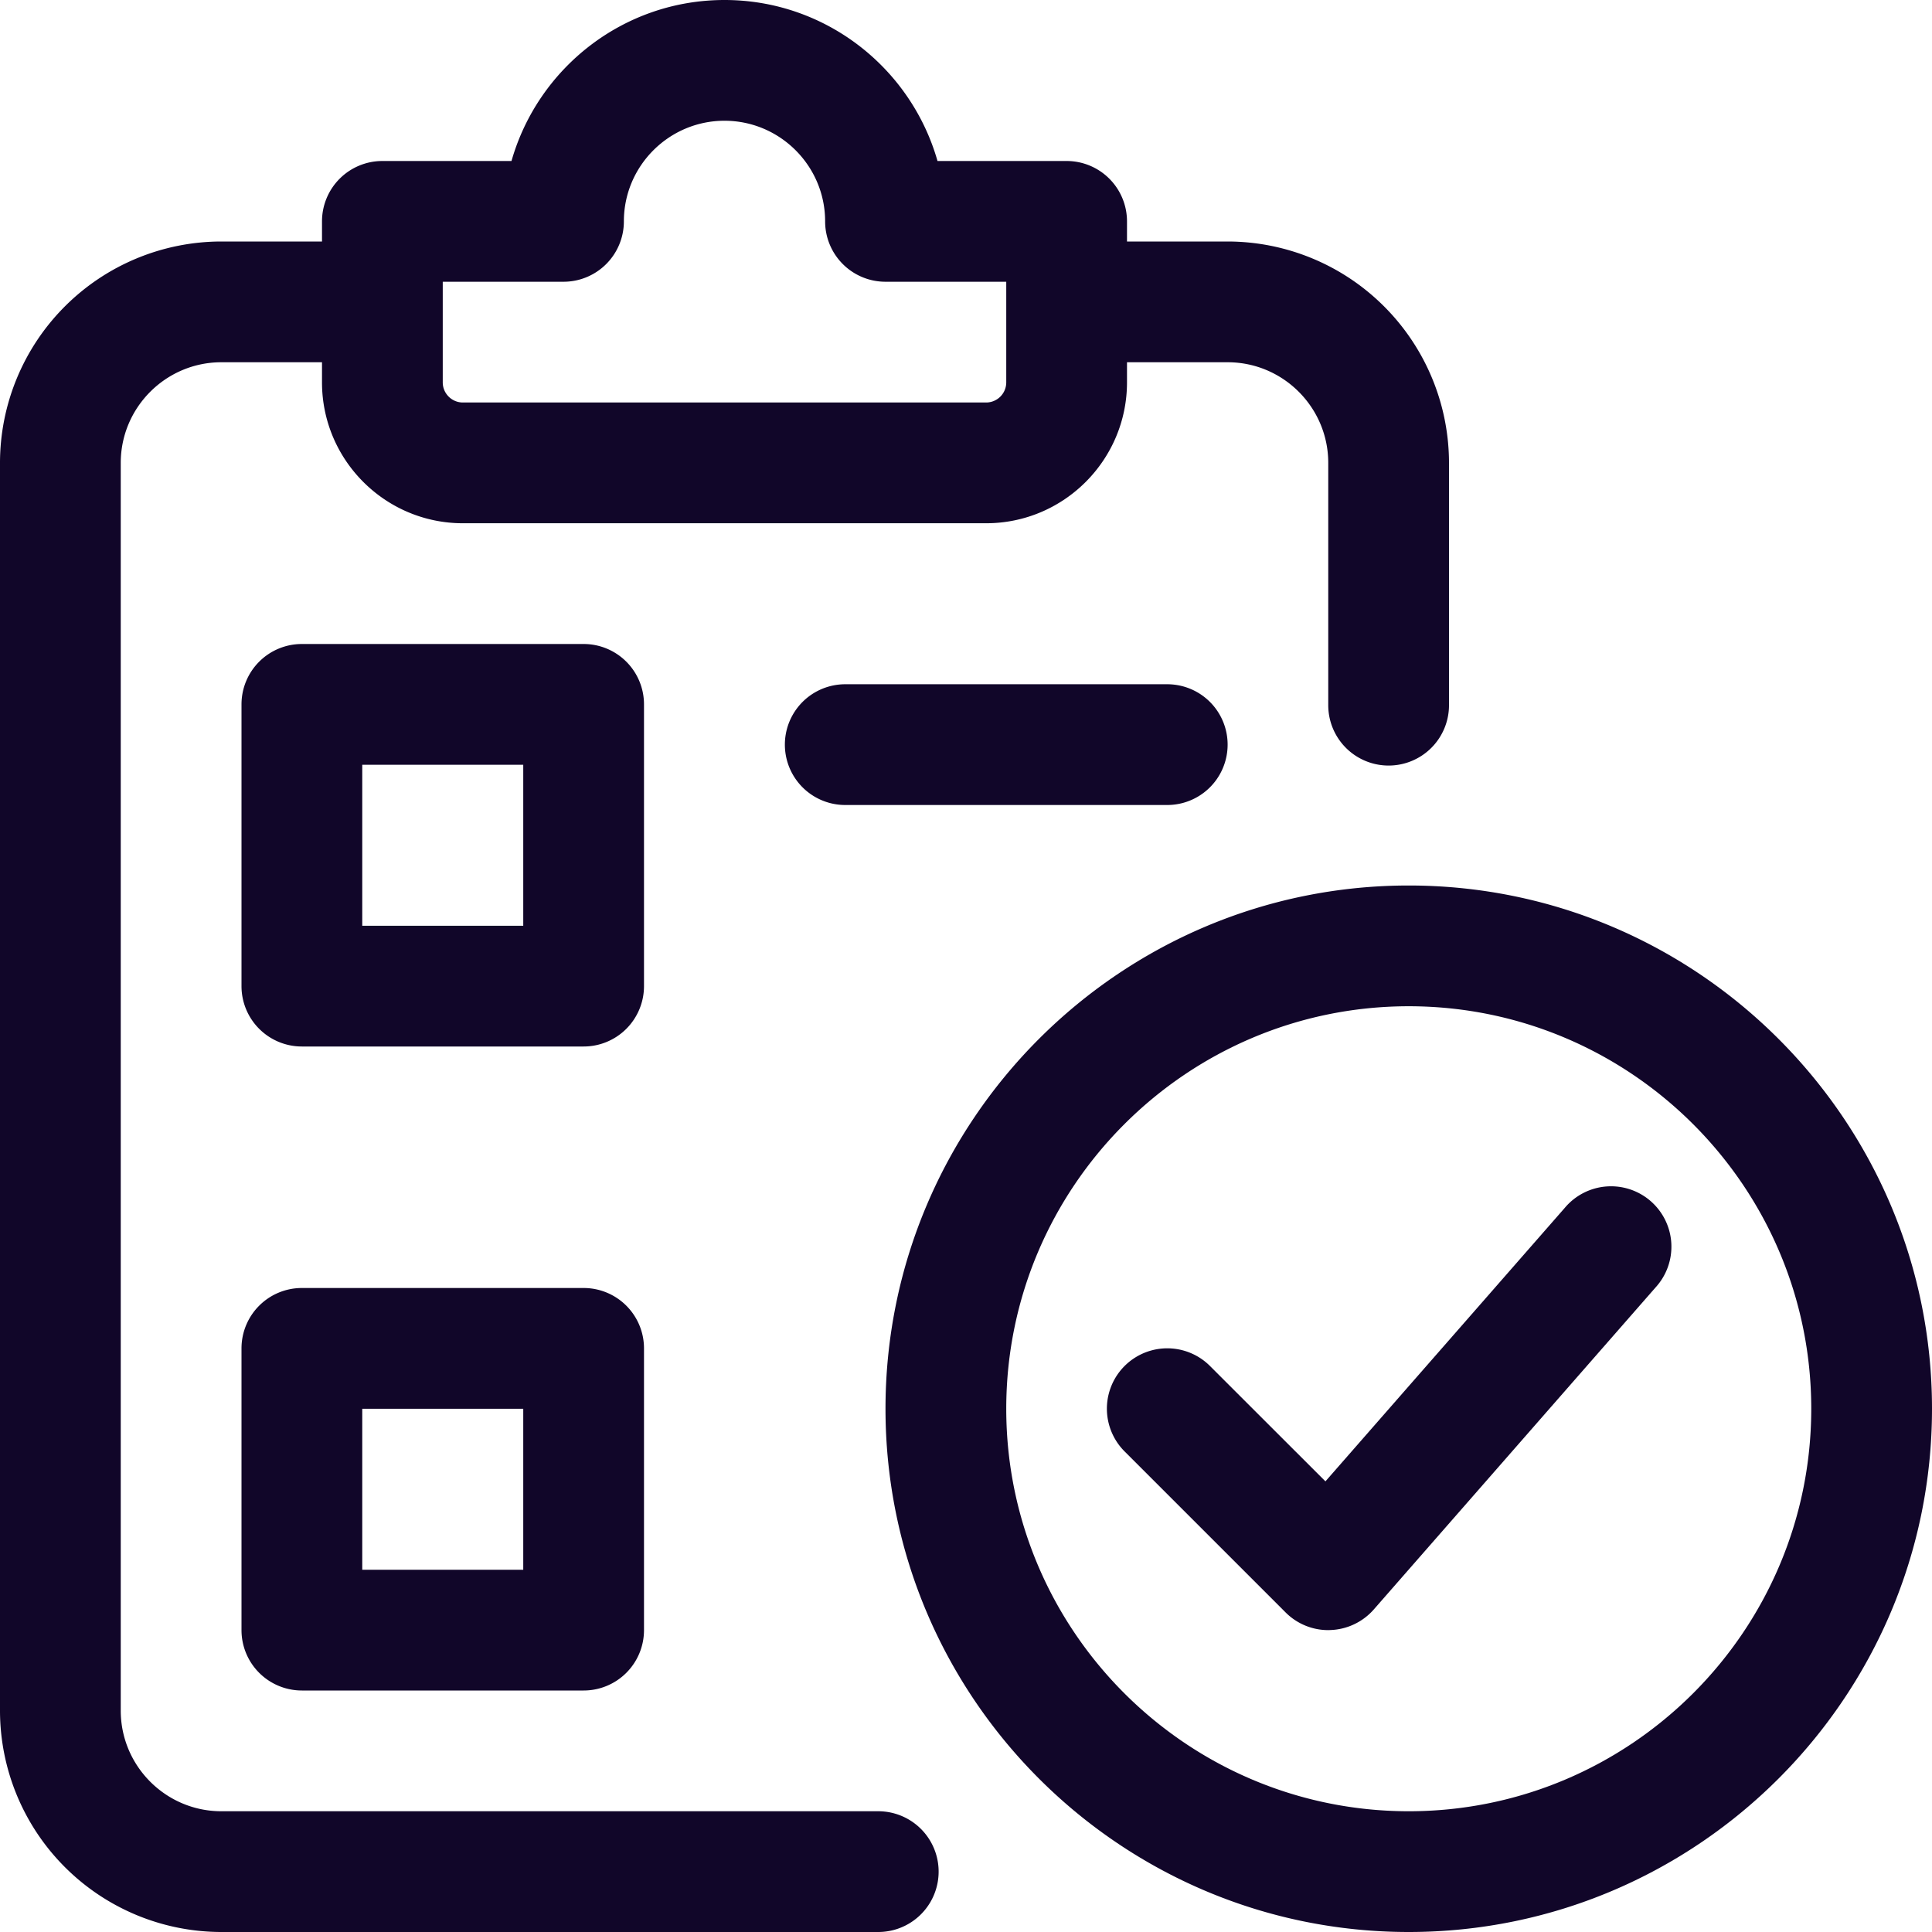
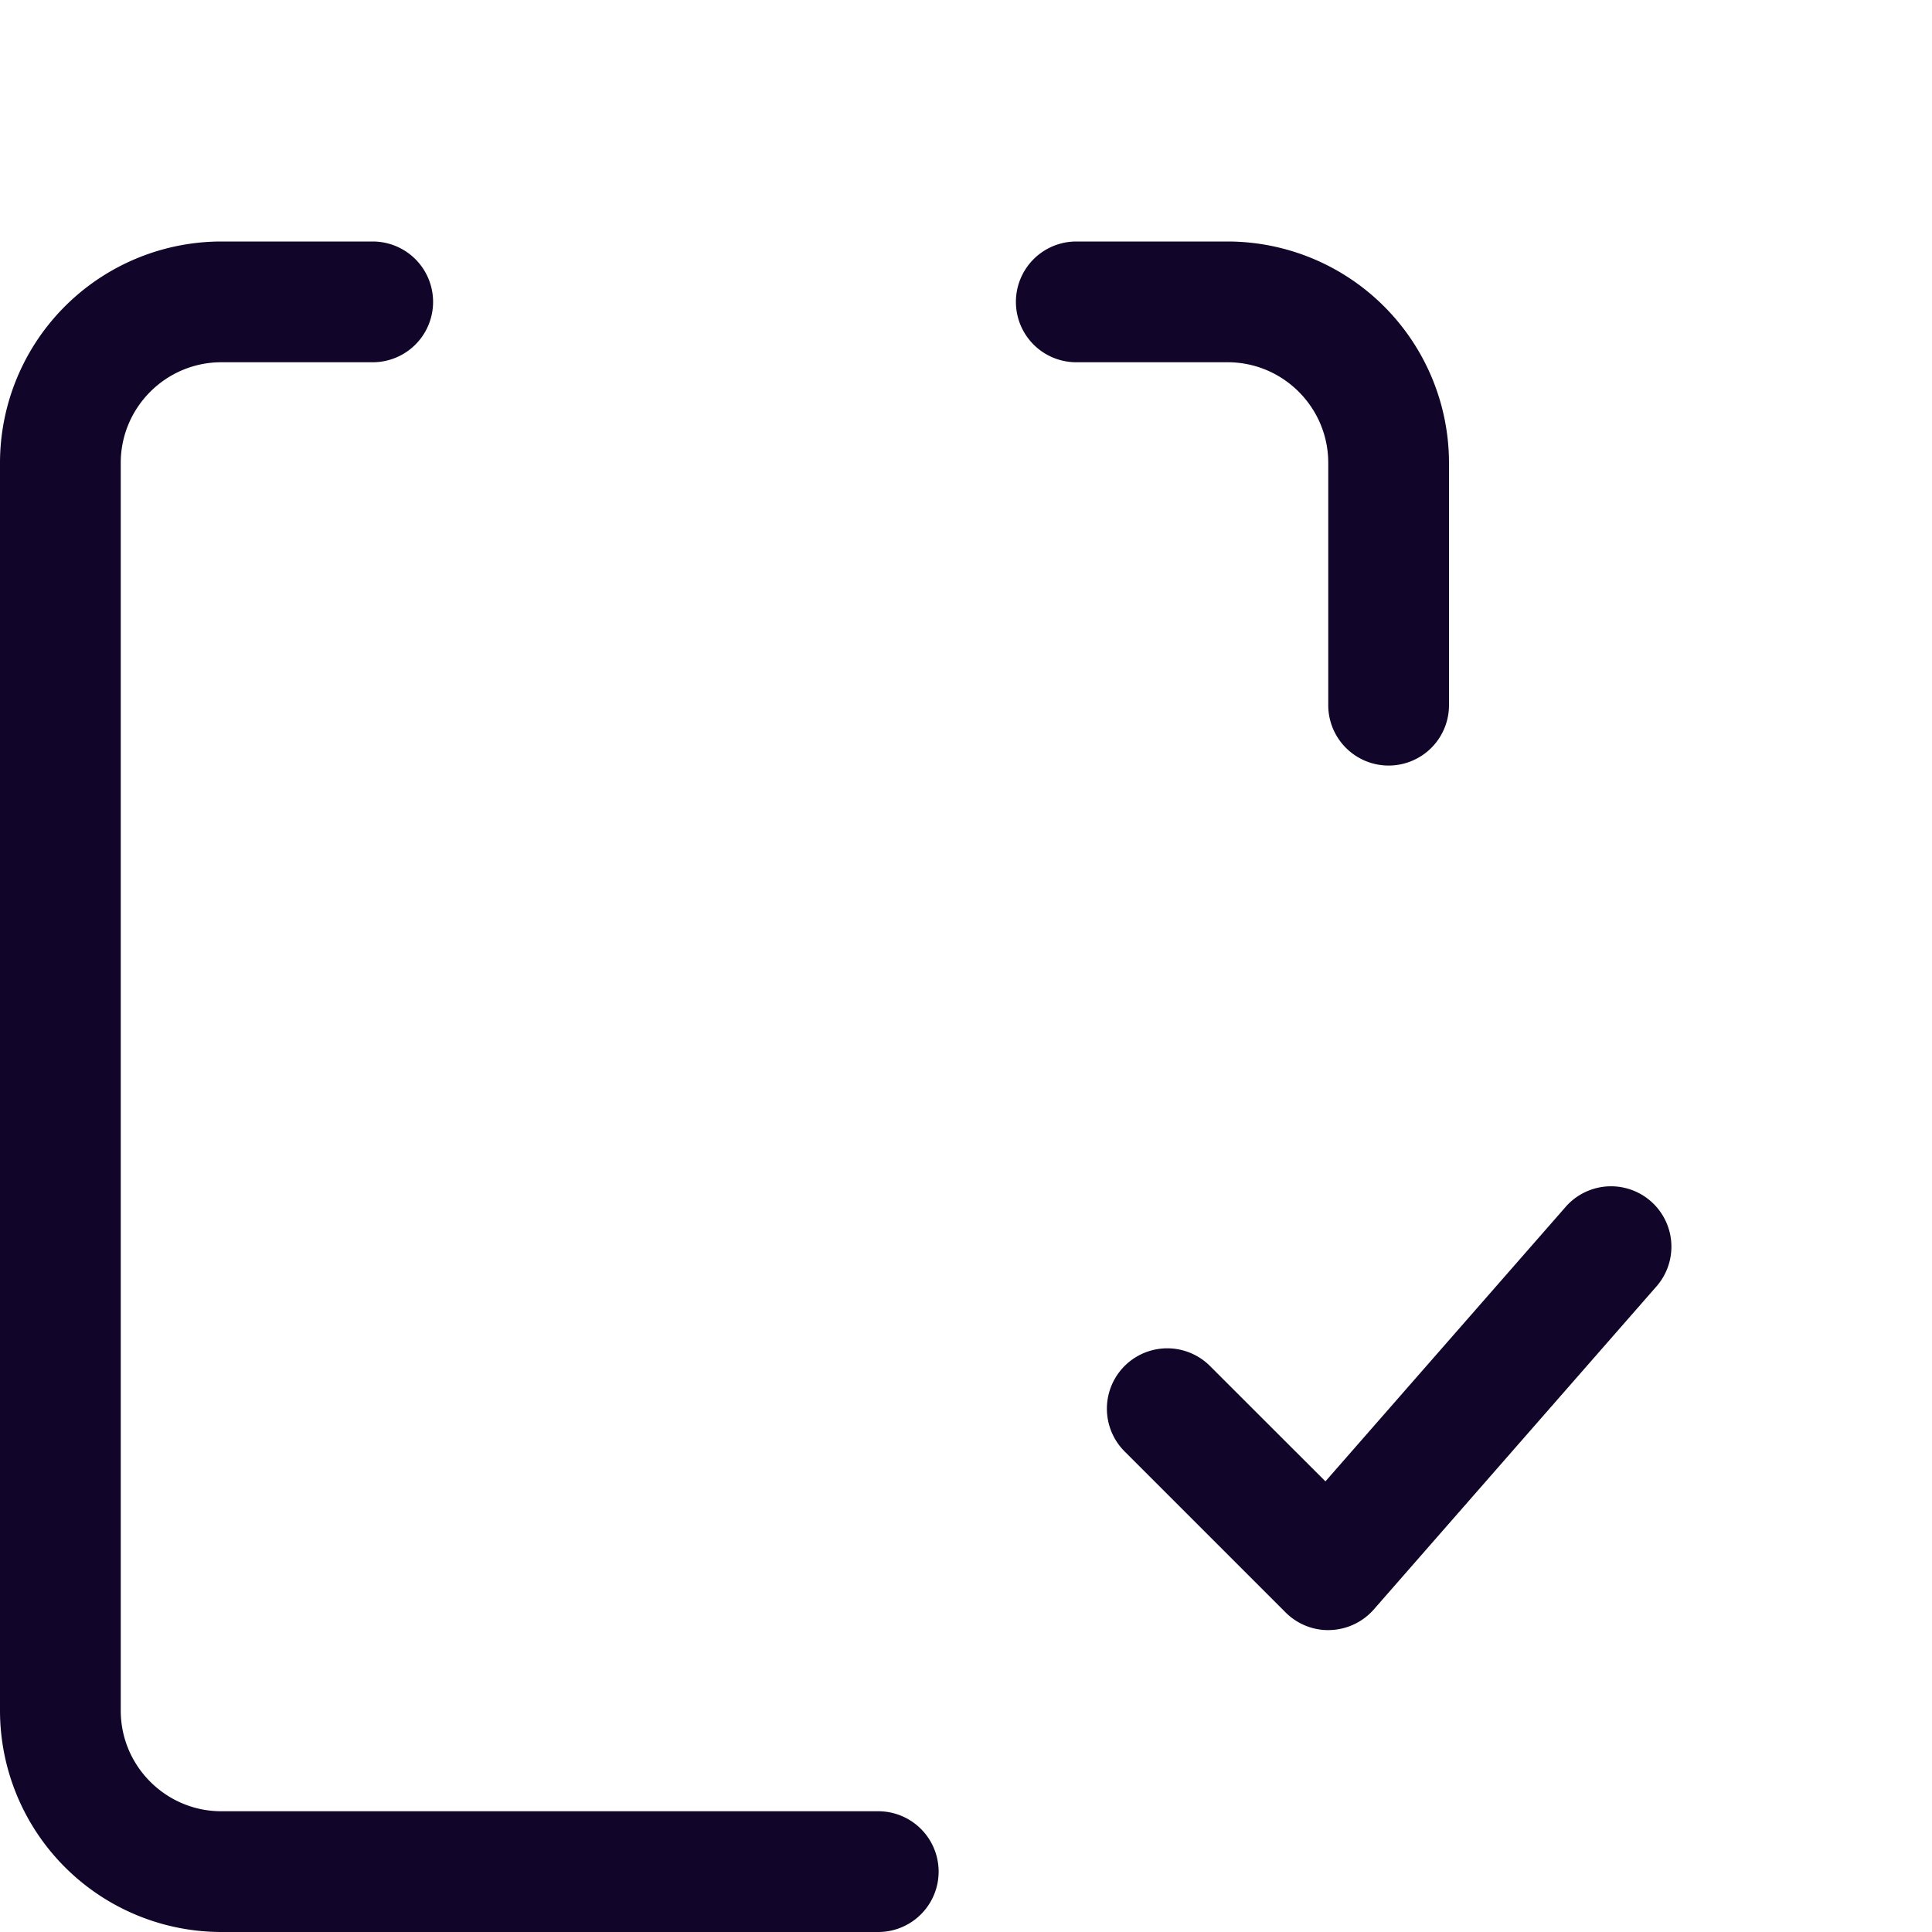
<svg xmlns="http://www.w3.org/2000/svg" version="1.1" width="512" height="512" x="0" y="0" viewBox="0 0 24 24" style="enable-background:new 0 0 512 512" xml:space="preserve" class="">
  <g>
-     <path d="M7.25 13h-3.5a.75.75 0 0 1-.75-.75v-3.5A.75.75 0 0 1 3.75 8h3.5a.75.75 0 0 1 .75.75v3.5a.75.75 0 0 1-.75.75zM4.5 11.5h2v-2h-2zM7.25 21h-3.5a.75.75 0 0 1-.75-.75v-3.5a.75.75 0 0 1 .75-.75h3.5a.75.75 0 0 1 .75.75v3.5a.75.75 0 0 1-.75.75zM4.5 19.5h2v-2h-2zM14.5 10h-4a.75.75 0 0 1 0-1.5h4a.75.75 0 0 1 0 1.5zM17.5 24c-3.584 0-6.5-2.916-6.5-6.5s2.916-6.5 6.5-6.5 6.5 2.916 6.5 6.5-2.916 6.5-6.5 6.5zm0-11.5c-2.757 0-5 2.243-5 5s2.243 5 5 5 5-2.243 5-5-2.243-5-5-5z" fill="#110629" opacity="1" data-original="#000000" />
    <path d="M16.5 20.25a.749.749 0 0 1-.53-.22l-2-2a.75.75 0 1 1 1.061-1.061l1.434 1.433 2.972-3.396a.75.75 0 1 1 1.129.987l-3.5 4a.752.752 0 0 1-.539.256l-.027.001zM17.25 9.51a.75.75 0 0 1-.75-.75V5.75c0-.689-.561-1.25-1.25-1.25h-1.88a.75.75 0 0 1 0-1.5h1.88A2.753 2.753 0 0 1 18 5.75v3.01a.75.75 0 0 1-.75.75zM10.91 24H2.75A2.752 2.752 0 0 1 0 21.25V5.75A2.752 2.752 0 0 1 2.75 3h1.88a.75.75 0 0 1 0 1.5H2.75c-.689 0-1.25.561-1.25 1.25v15.5c0 .689.561 1.25 1.25 1.25h8.16a.75.75 0 0 1 0 1.5z" fill="#110629" opacity="1" data-original="#000000" />
-     <path d="M12.25 6.5h-6.5C4.785 6.5 4 5.715 4 4.75v-2A.75.75 0 0 1 4.75 2h1.604C6.682.847 7.743 0 9 0s2.318.847 2.646 2h1.604a.75.75 0 0 1 .75.75v2c0 .965-.785 1.75-1.75 1.75zm-6.75-3v1.25c0 .138.112.25.25.25h6.5a.25.25 0 0 0 .25-.25V3.5H11a.75.75 0 0 1-.75-.75c0-.689-.561-1.25-1.25-1.25s-1.25.561-1.25 1.25A.75.75 0 0 1 7 3.5z" fill="#110629" opacity="1" data-original="#000000" />
  </g>
</svg>